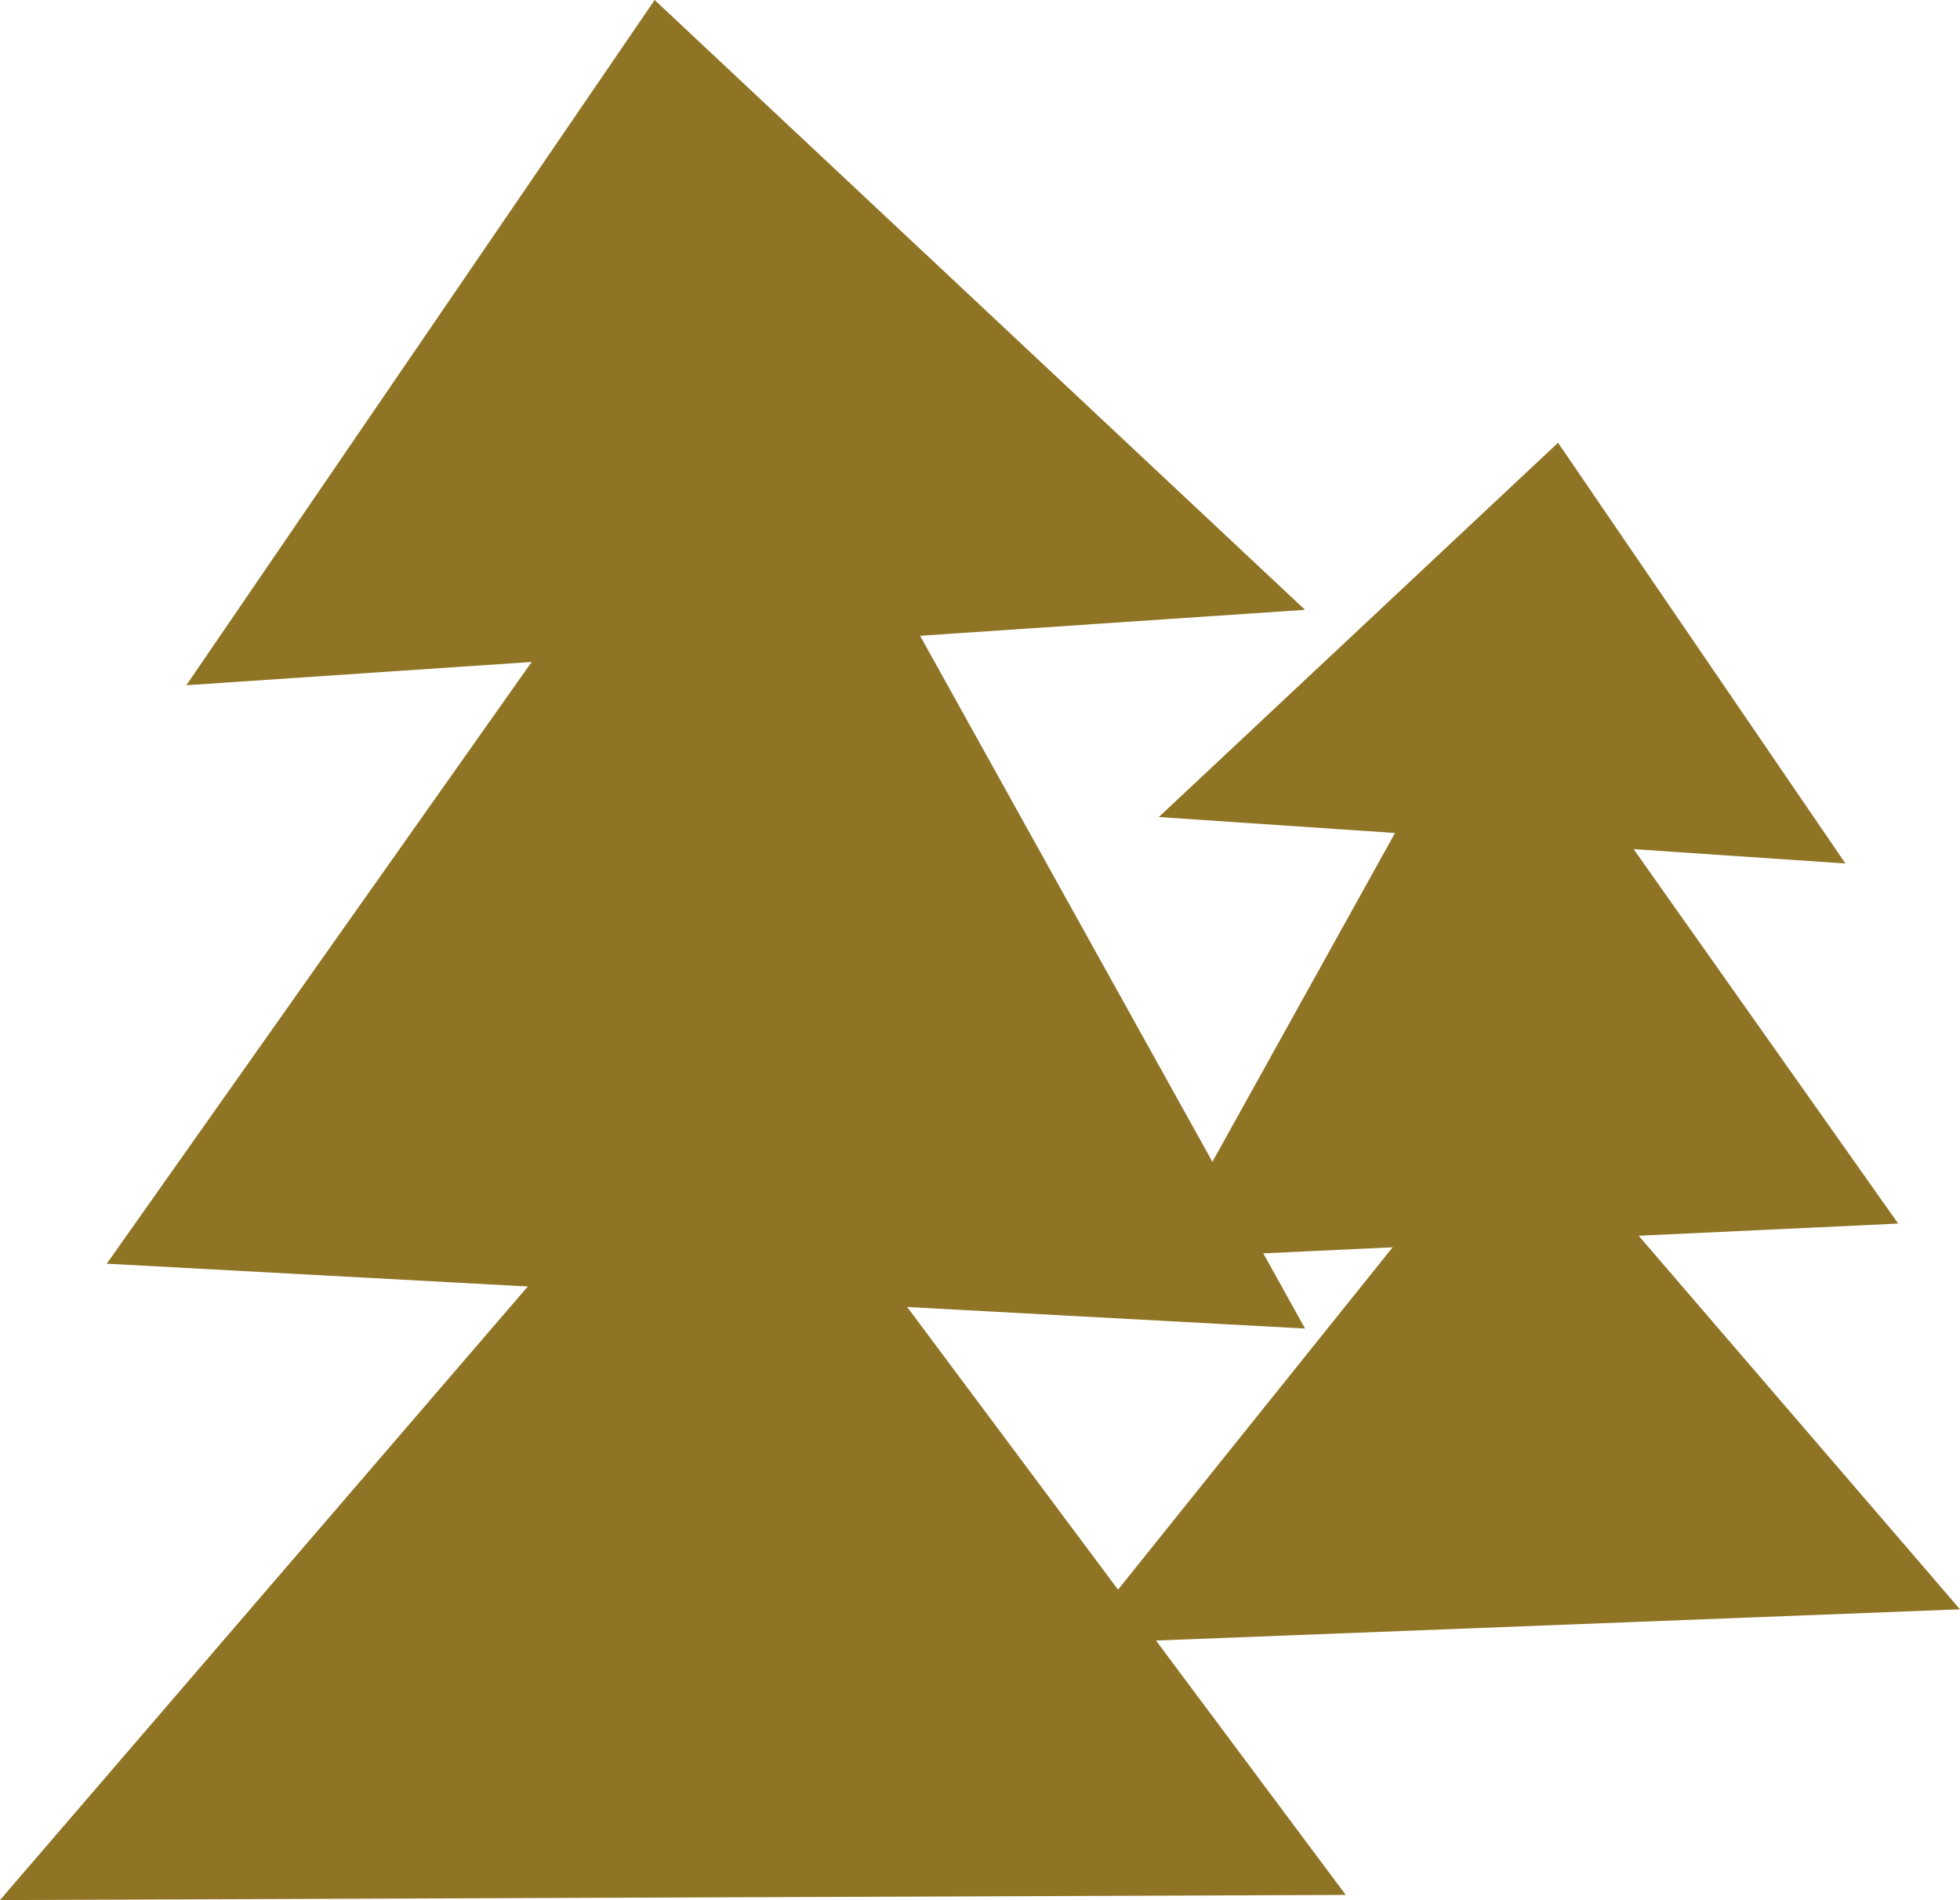
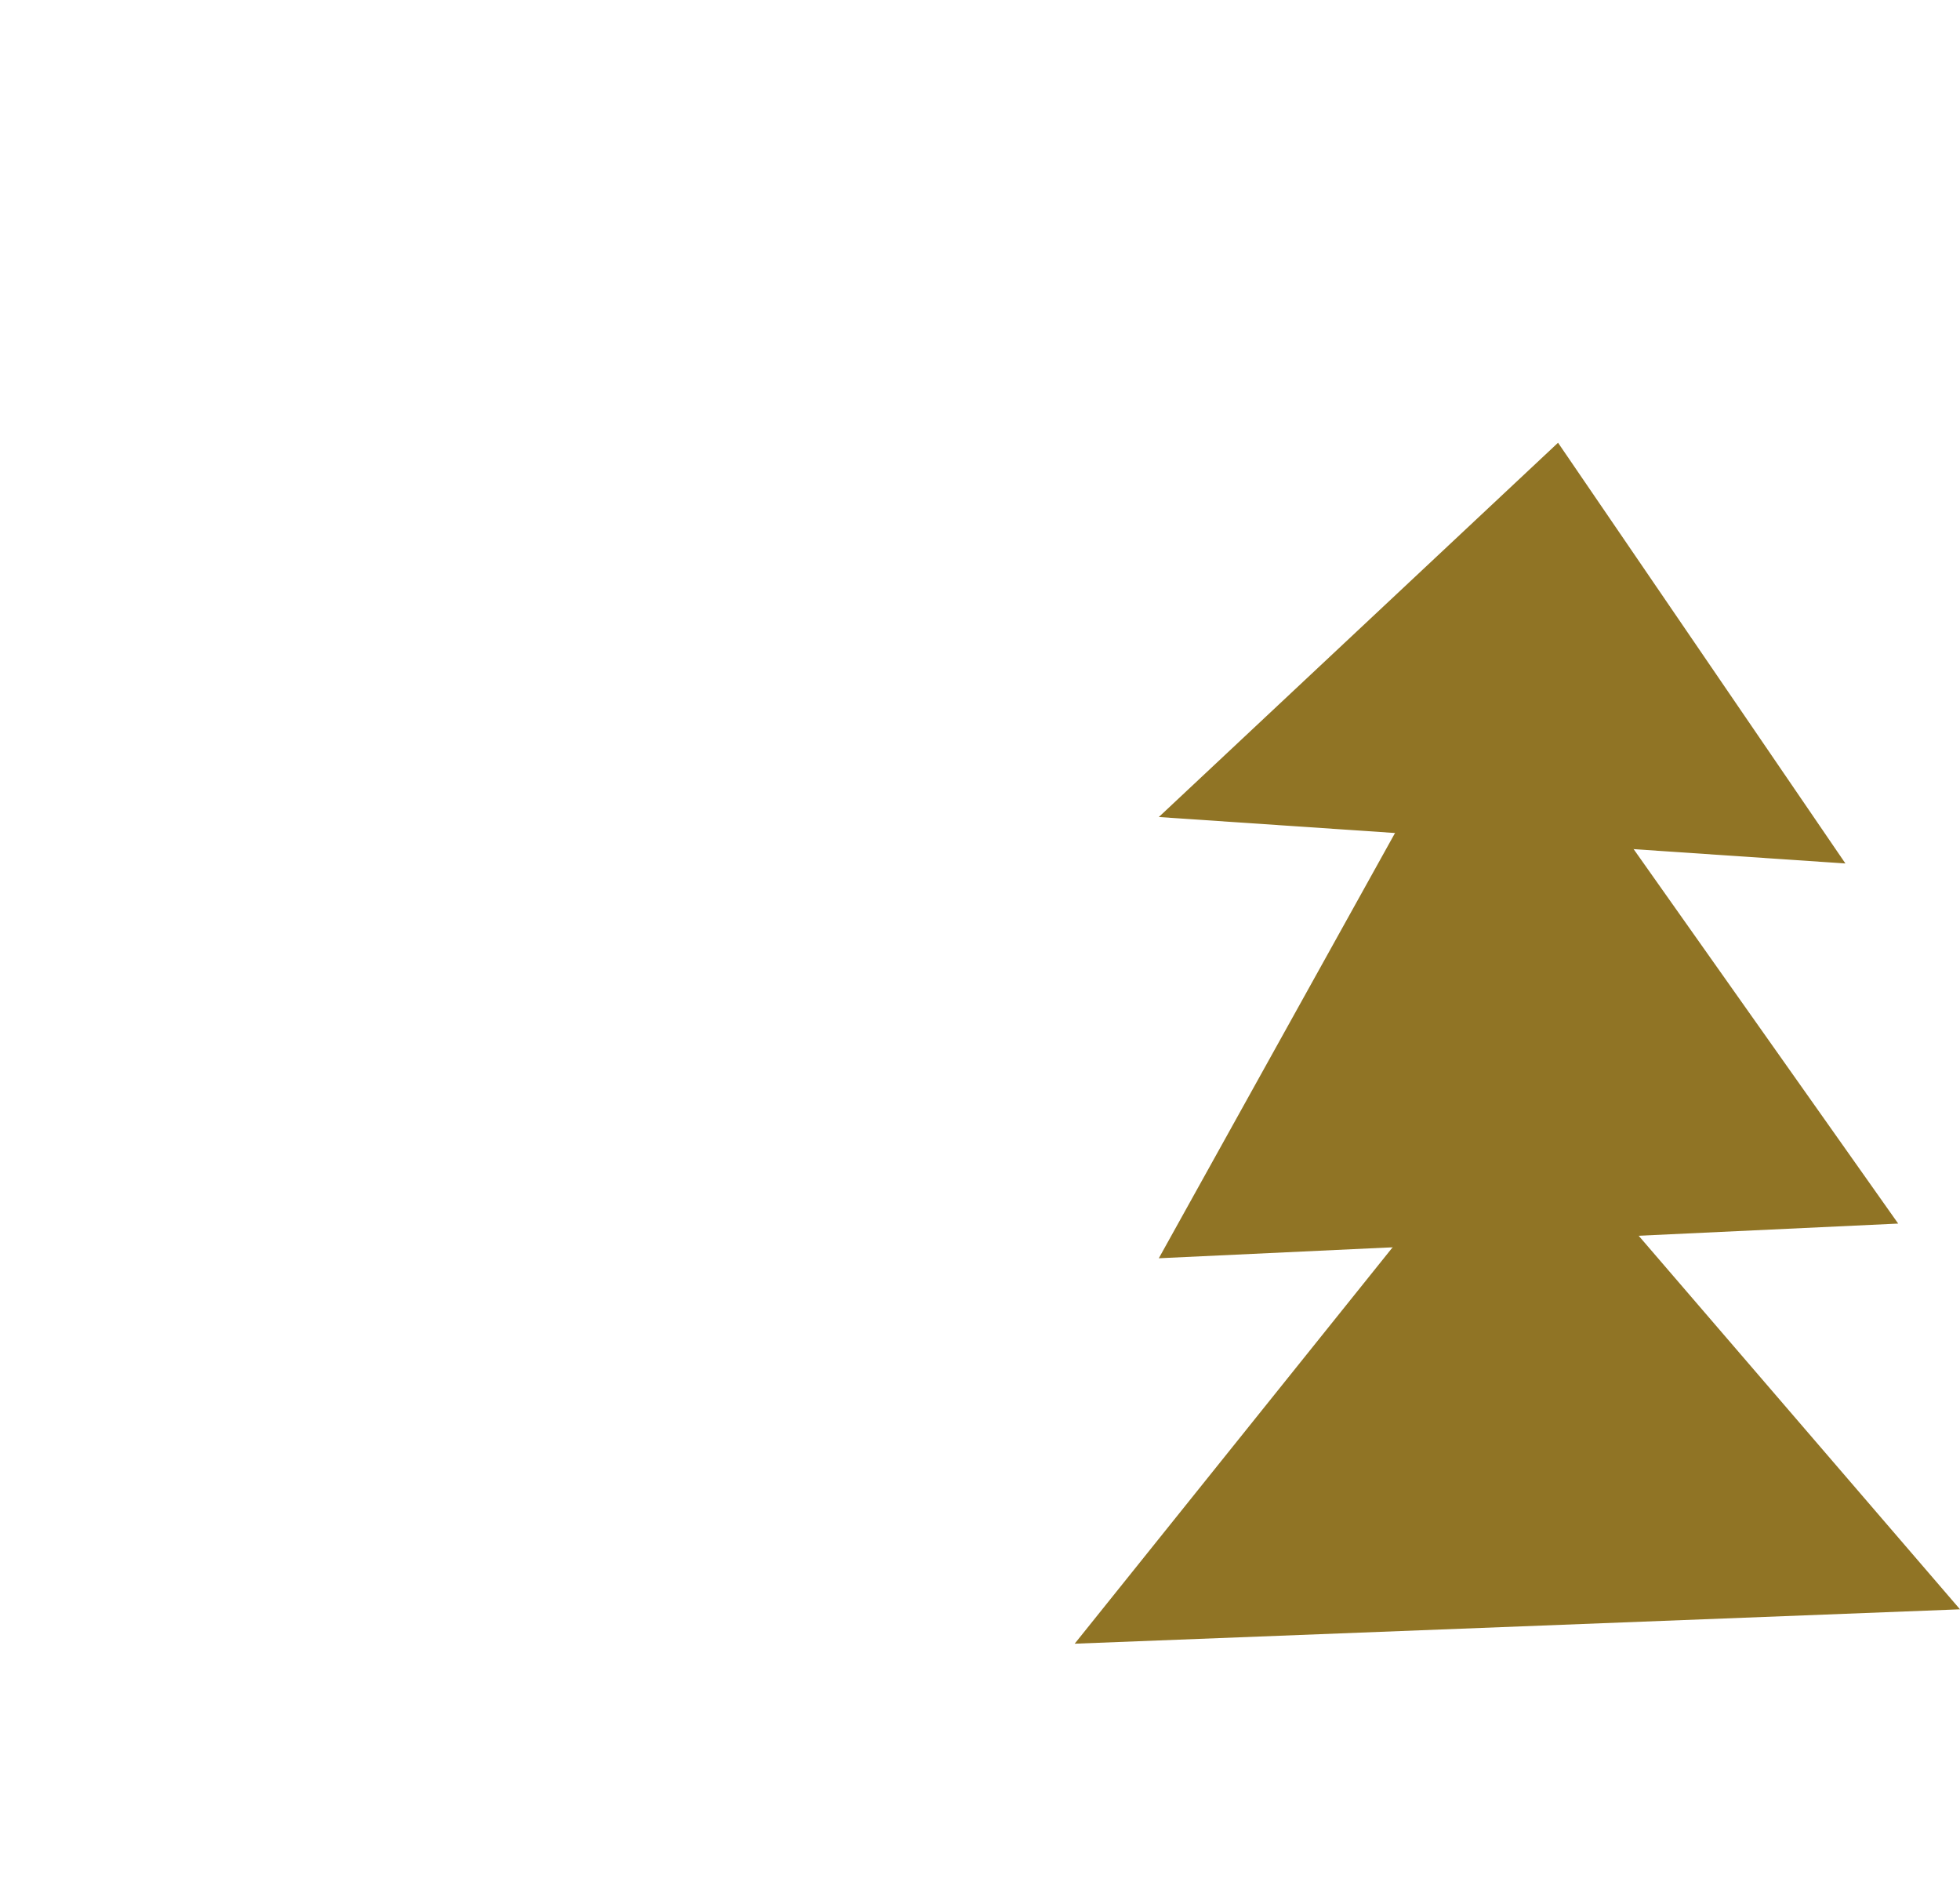
<svg xmlns="http://www.w3.org/2000/svg" width="65" height="63" viewBox="0 0 65 63">
  <defs>
    <clipPath id="clip-path">
      <rect id="Rectangle_39" data-name="Rectangle 39" width="65" height="63" transform="translate(1498.5 1395.5)" fill="#fff" />
    </clipPath>
  </defs>
  <g id="Group_22" data-name="Group 22" transform="translate(-1498.5 -1395.5)" clip-path="url(#clip-path)">
-     <path id="Path_110" data-name="Path 110" d="M1520.21,1395.5l-15.53,22.72,37.1-2.5Z" fill="#907425" />
-     <path id="Path_111" data-name="Path 111" d="M1522.47,1430.64l20.66,27.69-44.63.17Z" fill="#907425" />
-     <path id="Path_112" data-name="Path 112" d="M1523.61,1406.86l18.17,32.69-39.74-2.15Z" fill="#907425" />
    <path id="Path_113" data-name="Path 113" d="M1550.17,1410.18l9.53,13.95-22.77-1.54Z" fill="#907425" />
    <path id="Path_114" data-name="Path 114" d="M1548.78,1431.75,1534.14,1450l29.36-1.14Z" fill="#907425" />
    <path id="Path_115" data-name="Path 115" d="M1548.08,1417.15l-11.15,20.07,24.52-1.15Z" fill="#907425" />
  </g>
</svg>